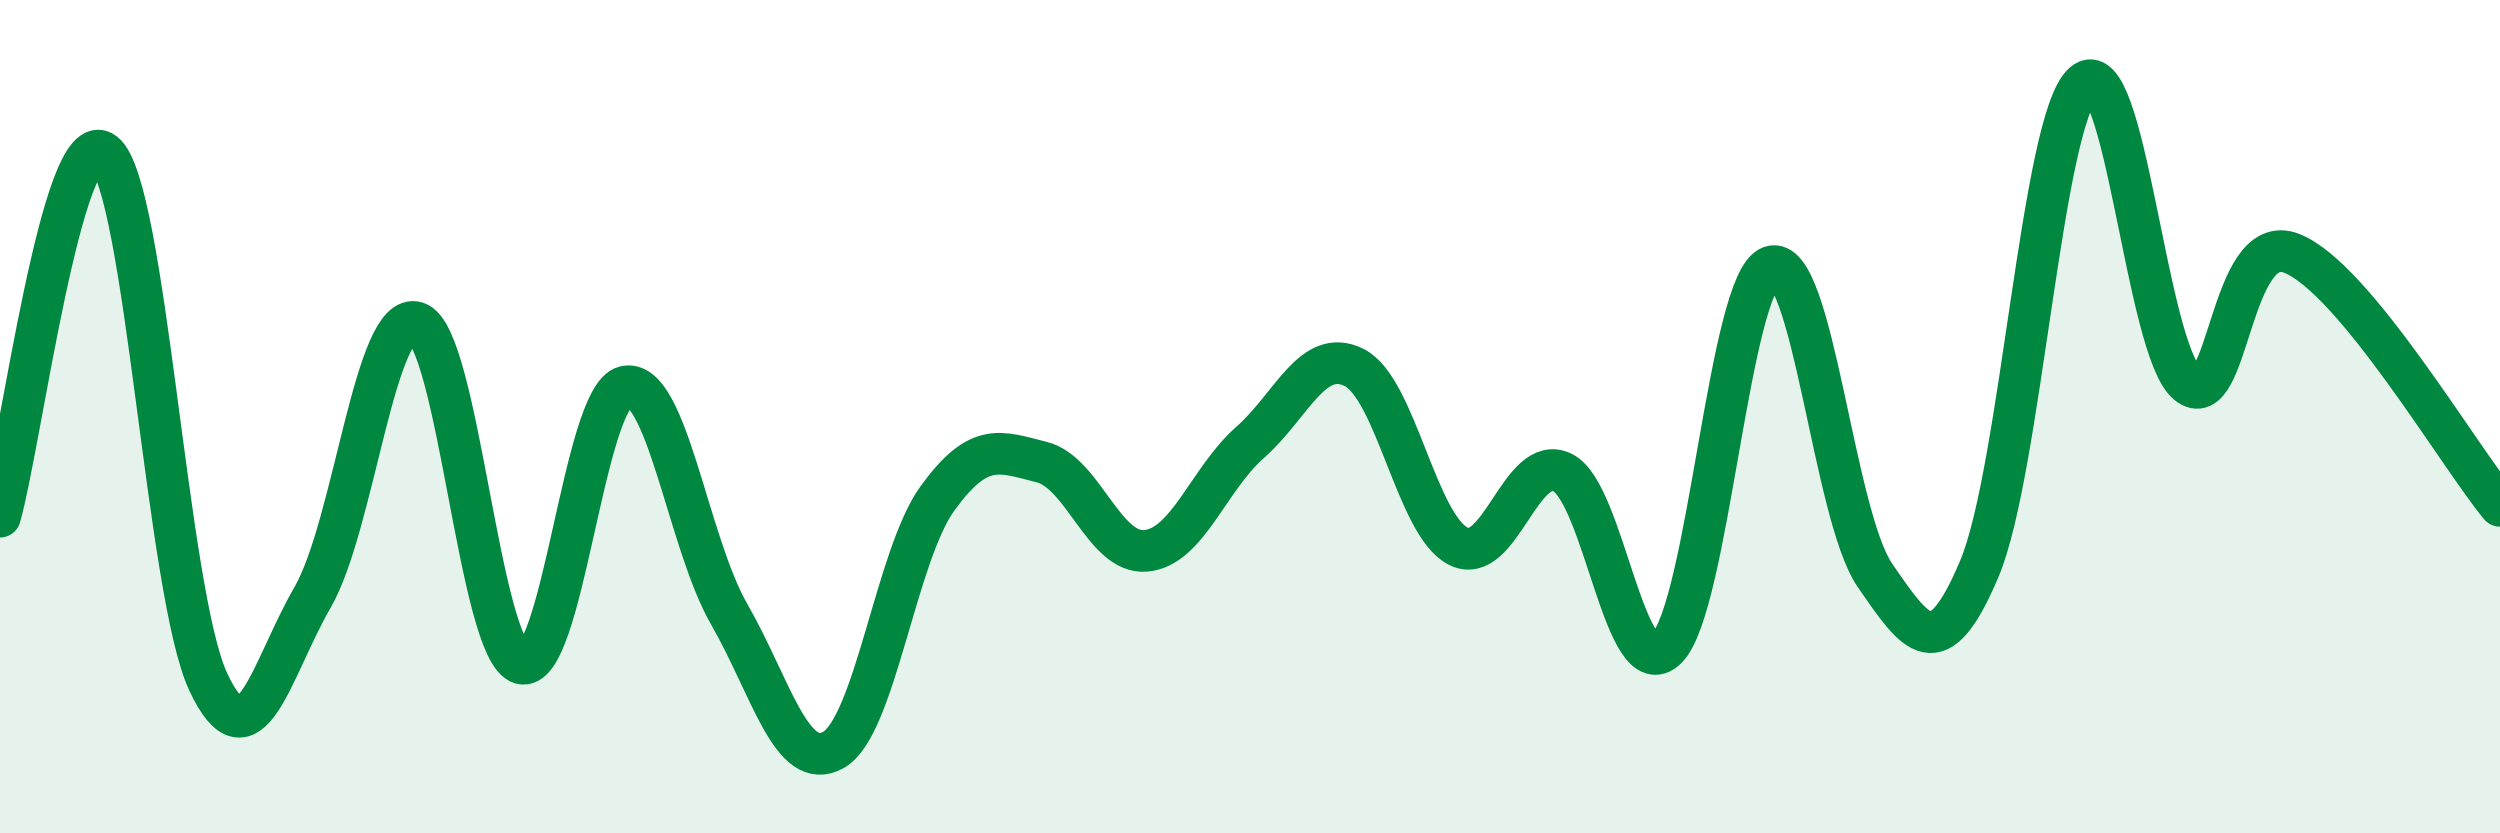
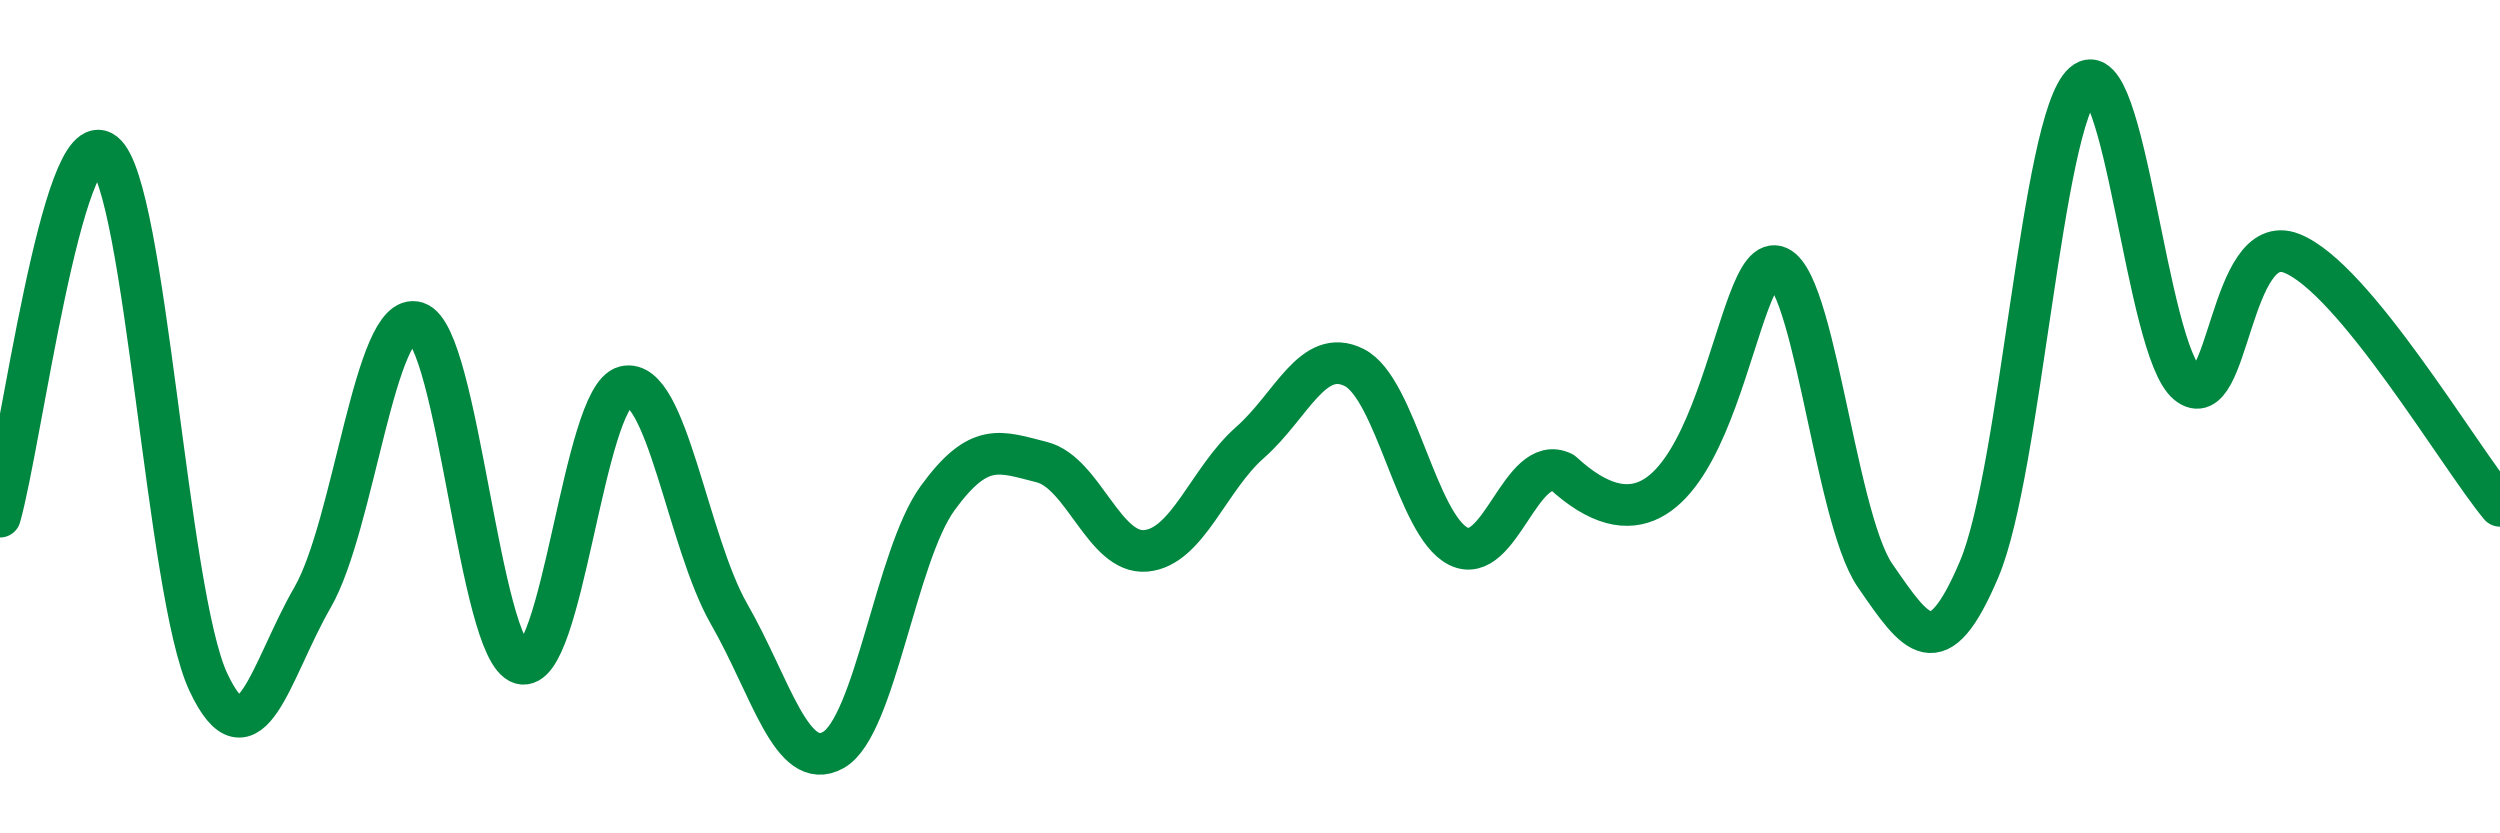
<svg xmlns="http://www.w3.org/2000/svg" width="60" height="20" viewBox="0 0 60 20">
-   <path d="M 0,12.4 C 0.5,10.65 1.5,2.88 2.5,3.67 C 3.5,4.46 4,14.24 5,16.37 C 6,18.5 6.5,16.07 7.5,14.34 C 8.5,12.61 9,7.42 10,7.74 C 11,8.06 11.5,15.61 12.5,15.92 C 13.5,16.23 14,9.52 15,9.28 C 16,9.04 16.5,13 17.5,14.74 C 18.5,16.48 19,18.56 20,18 C 21,17.44 21.5,13.34 22.5,11.96 C 23.5,10.58 24,10.84 25,11.09 C 26,11.34 26.5,13.31 27.5,13.22 C 28.5,13.13 29,11.5 30,10.62 C 31,9.74 31.5,8.32 32.5,8.82 C 33.5,9.32 34,12.61 35,13.11 C 36,13.61 36.5,10.85 37.5,11.34 C 38.5,11.83 39,16.55 40,15.56 C 41,14.57 41.5,6.75 42.5,6.4 C 43.5,6.05 44,12.36 45,13.81 C 46,15.26 46.5,16.02 47.5,13.66 C 48.5,11.3 49,2.89 50,2 C 51,1.11 51.5,8.39 52.5,9.21 C 53.5,10.03 53.5,5.49 55,6.08 C 56.5,6.67 59,10.93 60,12.14L60 20L0 20Z" fill="#008740" opacity="0.1" stroke-linecap="round" stroke-linejoin="round" />
-   <path d="M 0,12.4 C 0.5,10.65 1.5,2.88 2.5,3.67 C 3.5,4.46 4,14.24 5,16.37 C 6,18.5 6.5,16.07 7.5,14.34 C 8.5,12.61 9,7.42 10,7.74 C 11,8.06 11.5,15.61 12.5,15.92 C 13.5,16.23 14,9.52 15,9.28 C 16,9.04 16.5,13 17.5,14.74 C 18.5,16.48 19,18.56 20,18 C 21,17.44 21.5,13.34 22.5,11.96 C 23.5,10.58 24,10.84 25,11.09 C 26,11.34 26.5,13.31 27.5,13.22 C 28.5,13.13 29,11.5 30,10.62 C 31,9.74 31.5,8.32 32.5,8.82 C 33.5,9.32 34,12.61 35,13.11 C 36,13.61 36.5,10.85 37.5,11.34 C 38.5,11.83 39,16.55 40,15.56 C 41,14.57 41.5,6.75 42.5,6.4 C 43.5,6.05 44,12.36 45,13.81 C 46,15.26 46.5,16.02 47.5,13.66 C 48.5,11.3 49,2.89 50,2 C 51,1.11 51.5,8.39 52.5,9.21 C 53.5,10.03 53.5,5.49 55,6.08 C 56.5,6.67 59,10.93 60,12.14" stroke="#008740" stroke-width="1" fill="none" stroke-linecap="round" stroke-linejoin="round" />
+   <path d="M 0,12.4 C 0.5,10.65 1.5,2.88 2.5,3.67 C 3.5,4.46 4,14.24 5,16.37 C 6,18.5 6.5,16.07 7.5,14.34 C 8.5,12.61 9,7.42 10,7.74 C 11,8.06 11.5,15.61 12.5,15.92 C 13.5,16.23 14,9.52 15,9.28 C 16,9.04 16.5,13 17.5,14.74 C 18.5,16.48 19,18.56 20,18 C 21,17.44 21.5,13.34 22.5,11.96 C 23.5,10.58 24,10.84 25,11.09 C 26,11.34 26.5,13.31 27.5,13.22 C 28.5,13.13 29,11.5 30,10.62 C 31,9.74 31.5,8.32 32.5,8.82 C 33.5,9.32 34,12.61 35,13.11 C 36,13.61 36.5,10.85 37.5,11.34 C 41,14.57 41.5,6.75 42.5,6.4 C 43.5,6.05 44,12.36 45,13.81 C 46,15.26 46.5,16.02 47.5,13.66 C 48.5,11.3 49,2.89 50,2 C 51,1.11 51.5,8.39 52.5,9.21 C 53.5,10.03 53.5,5.49 55,6.08 C 56.5,6.67 59,10.93 60,12.14" stroke="#008740" stroke-width="1" fill="none" stroke-linecap="round" stroke-linejoin="round" />
</svg>